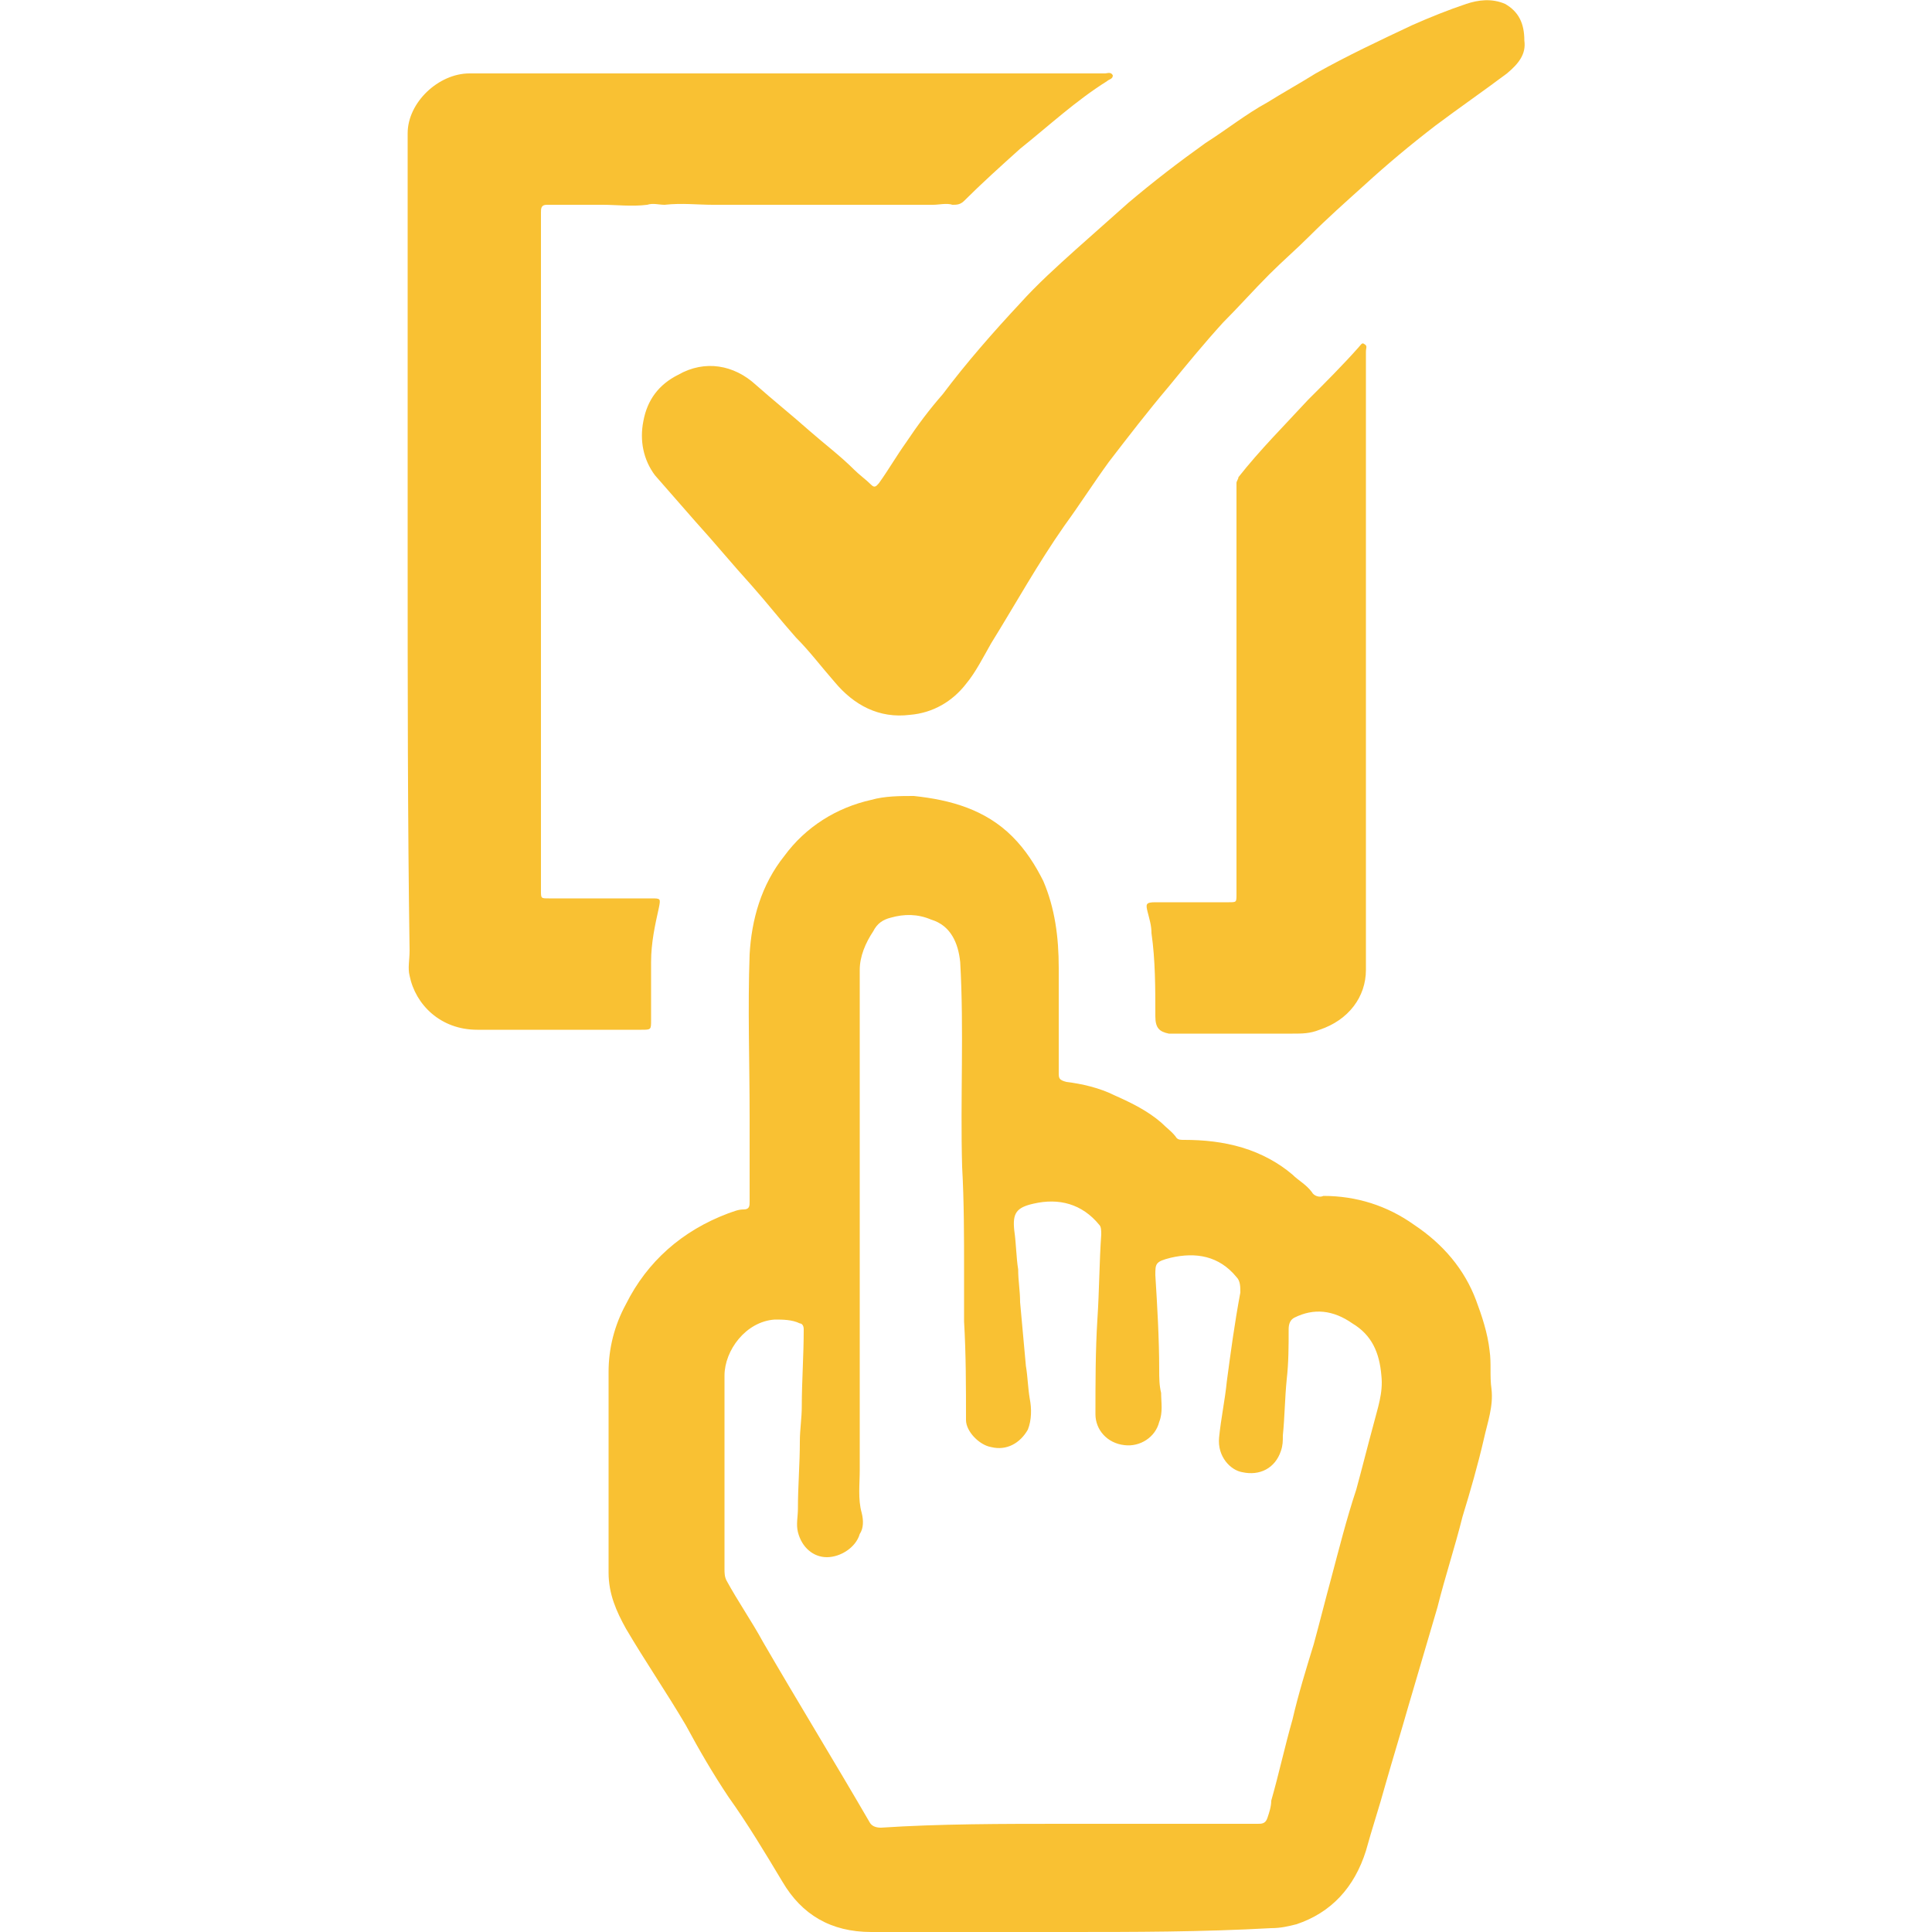
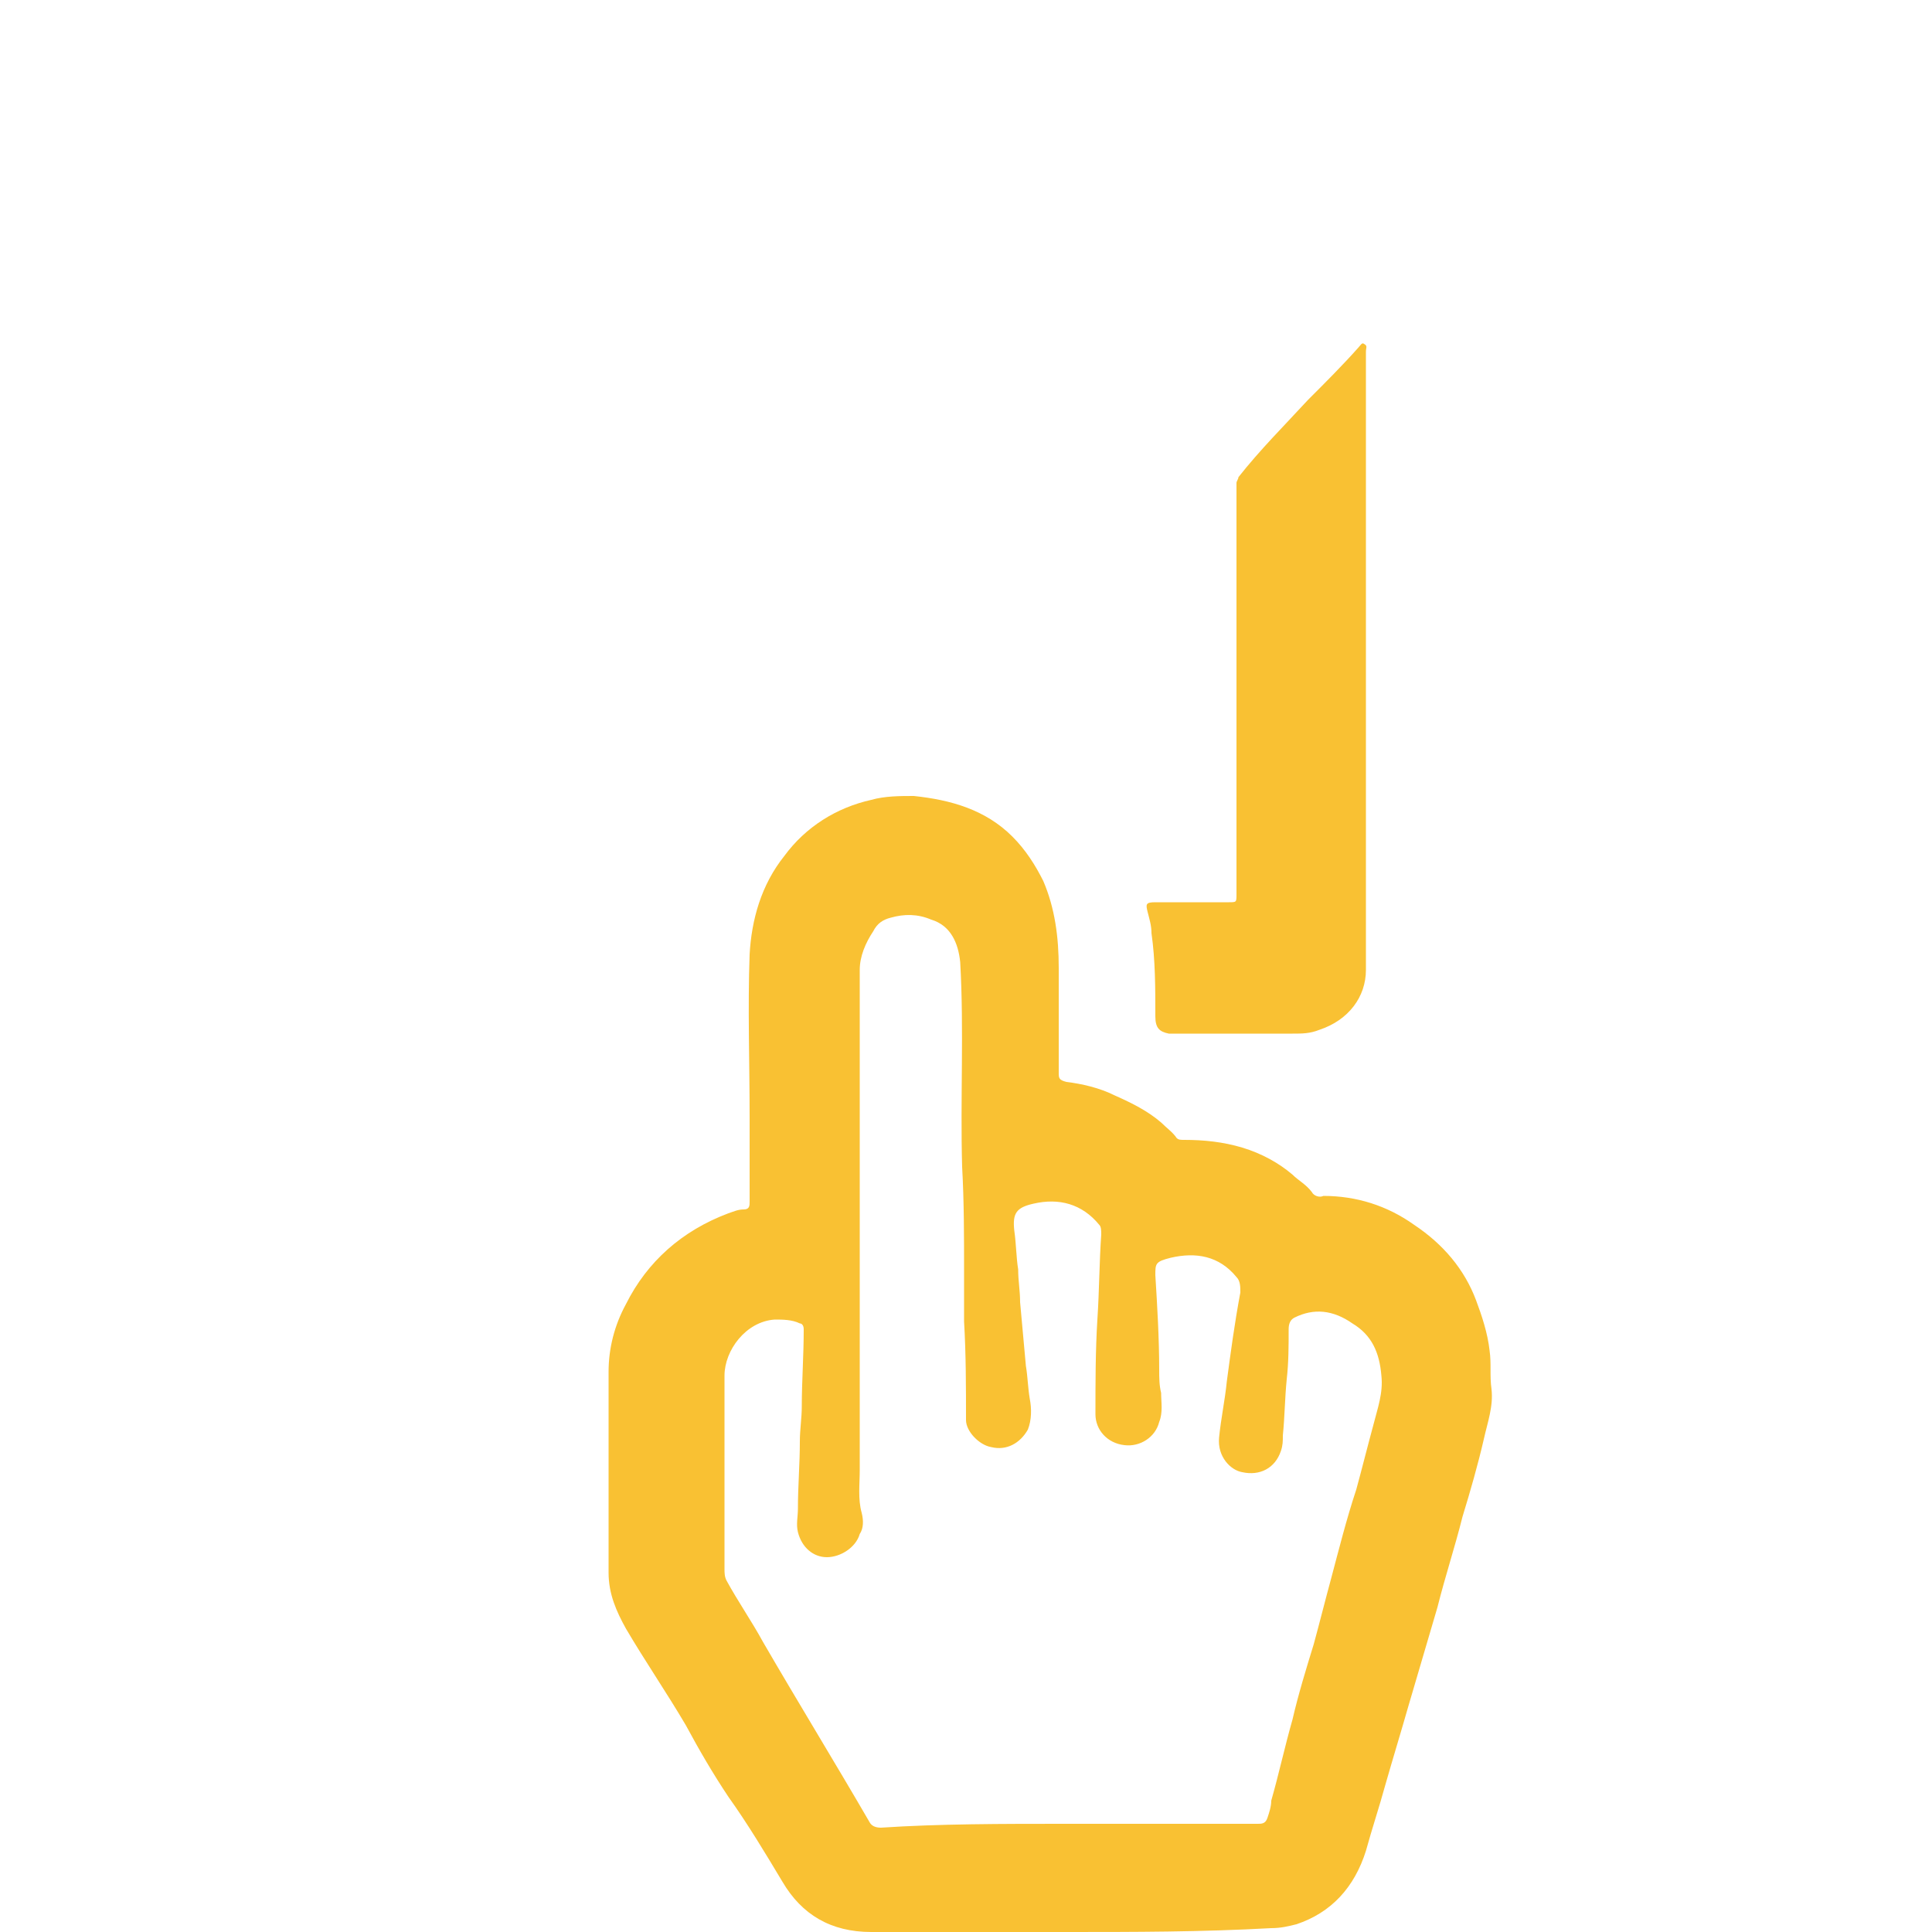
<svg xmlns="http://www.w3.org/2000/svg" version="1.1" id="Слой_1" x="0px" y="0px" viewBox="0 0 100 100" style="enable-background:new 0 0 100 100;" xml:space="preserve">
  <style type="text/css"> .st0{fill:#F9C133;} </style>
  <g>
    <path class="st0" d="M55.2,100c-3.4,0-6.7,0-10.1,0c-2.1,0-3.6-0.9-4.6-2.6c-0.9-1.5-1.8-3-2.8-4.4c-0.8-1.2-1.5-2.4-2.2-3.7 c-1-1.7-2.1-3.3-3.1-5c-0.5-0.9-0.9-1.8-0.9-2.9c0-3.5,0-7,0-10.4c0-1.2,0.3-2.4,0.9-3.5c1.1-2.2,2.9-3.8,5.3-4.7 c0.3-0.1,0.5-0.2,0.8-0.2c0.3,0,0.3-0.2,0.3-0.4c0-1.5,0-2.9,0-4.4c0-2.8-0.1-5.6,0-8.4c0.1-1.8,0.6-3.6,1.8-5.1 c1.1-1.5,2.7-2.5,4.5-2.9c0.7-0.2,1.5-0.2,2.2-0.2c1.9,0.2,3.7,0.7,5.1,2.1c0.7,0.7,1.2,1.5,1.6,2.3c0.6,1.4,0.8,2.9,0.8,4.5 c0,1.8,0,3.6,0,5.4c0,0.3,0,0.4,0.4,0.5c0.8,0.1,1.7,0.3,2.5,0.7c0.9,0.4,1.7,0.8,2.4,1.4c0.3,0.3,0.6,0.5,0.8,0.8 c0.1,0.1,0.2,0.1,0.4,0.1c1,0,2,0.1,3,0.4c1,0.3,1.9,0.8,2.6,1.4c0.3,0.3,0.7,0.5,1,0.9c0.1,0.2,0.4,0.3,0.6,0.2 c1.7,0,3.3,0.5,4.7,1.5c1.5,1,2.6,2.3,3.2,3.9c0.3,0.8,0.6,1.7,0.7,2.6c0.1,0.7,0,1.3,0.1,2c0.1,0.9-0.2,1.7-0.4,2.6 c-0.3,1.3-0.7,2.7-1.1,4c-0.4,1.6-0.9,3.1-1.3,4.7c-0.5,1.7-1,3.4-1.5,5.1c-0.4,1.4-0.8,2.7-1.2,4.1c-0.3,1.1-0.7,2.3-1,3.4 c-0.6,1.9-1.8,3.2-3.6,3.8c-0.4,0.1-0.8,0.2-1.3,0.2C62.2,100,58.7,100,55.2,100C55.2,100,55.2,100,55.2,100z M55.1,94.4 C55.1,94.4,55.1,94.4,55.1,94.4c1.8,0,3.6,0,5.4,0c1.5,0,3.1,0,4.6,0c0.2,0,0.4,0,0.5-0.3c0.1-0.3,0.2-0.6,0.2-0.9 c0.4-1.4,0.7-2.8,1.1-4.2c0.3-1.3,0.7-2.6,1.1-3.9c0.3-1.1,0.6-2.3,0.9-3.4c0.4-1.5,0.8-3.1,1.3-4.6c0.3-1.1,0.6-2.3,0.9-3.4 c0.2-0.8,0.5-1.6,0.4-2.5c-0.1-1.2-0.5-2.1-1.5-2.7C69,67.8,68,67.7,67,68.2c-0.2,0.1-0.3,0.3-0.3,0.6c0,0.9,0,1.7-0.1,2.6 c-0.1,1-0.1,1.9-0.2,2.9c0,0.3,0,0.5-0.1,0.8c-0.3,0.9-1.1,1.3-2,1.1c-0.6-0.1-1.3-0.8-1.2-1.8c0.1-1,0.3-1.9,0.4-2.9 c0.2-1.5,0.4-3,0.7-4.6c0-0.3,0-0.6-0.2-0.8c-0.9-1.1-2.1-1.3-3.4-1c-0.8,0.2-0.8,0.3-0.8,0.9c0.1,1.6,0.2,3.3,0.2,4.9 c0,0.4,0,0.8,0.1,1.2c0,0.5,0.1,1-0.1,1.5c-0.2,0.8-1,1.3-1.8,1.2c-0.9-0.1-1.5-0.8-1.5-1.6c0-1.6,0-3.3,0.1-4.9 c0.1-1.5,0.1-3,0.2-4.4c0-0.2,0-0.4-0.1-0.5c-0.9-1.1-2.1-1.4-3.4-1.1c-0.9,0.2-1.1,0.5-1,1.4c0.1,0.7,0.1,1.4,0.2,2 c0,0.6,0.1,1.1,0.1,1.7c0.1,1.1,0.2,2.2,0.3,3.3c0.1,0.6,0.1,1.1,0.2,1.7c0.1,0.5,0.1,1.1-0.1,1.6c-0.4,0.7-1.1,1.1-1.9,0.9 c-0.6-0.1-1.3-0.8-1.3-1.4c0-1.7,0-3.4-0.1-5.1c0-0.9,0-1.7,0-2.6c0-1.8,0-3.6-0.1-5.4c-0.1-3.5,0.1-7.1-0.1-10.6 c-0.1-1-0.5-1.9-1.5-2.2c-0.7-0.3-1.4-0.3-2.1-0.1c-0.4,0.1-0.7,0.3-0.9,0.7c-0.4,0.6-0.7,1.3-0.7,2c0,2,0,4.1,0,6.1 c0,6.6,0,13.2,0,19.8c0,0.7-0.1,1.5,0.1,2.2c0.1,0.4,0.1,0.8-0.1,1.1c-0.2,0.7-1,1.2-1.7,1.2c-0.7,0-1.3-0.5-1.5-1.3 c-0.1-0.4,0-0.8,0-1.2c0-1.2,0.1-2.3,0.1-3.5c0-0.6,0.1-1.2,0.1-1.8c0-1.3,0.1-2.6,0.1-4c0-0.2-0.1-0.3-0.2-0.3 c-0.4-0.2-0.9-0.2-1.3-0.2c-1.5,0.1-2.6,1.6-2.6,2.9c0,3.3,0,6.7,0,10c0,0.2,0,0.4,0.1,0.6c0.6,1.1,1.3,2.1,1.9,3.2 c1.8,3.1,3.7,6.2,5.5,9.3c0.1,0.2,0.3,0.3,0.6,0.3C48.6,94.4,51.9,94.4,55.1,94.4z" />
-     <path class="st0" d="M21.1,28.5c0-7.2,0-14.4,0-21.6c0-1.6,1.6-3.1,3.2-3.1c7.3,0,14.5,0,21.8,0c3.7,0,7.4,0,11.1,0 c0.1,0,0.3-0.1,0.4,0.1c0,0.2-0.2,0.2-0.3,0.3c-1.6,1-3,2.3-4.5,3.5c-1,0.9-2,1.8-2.9,2.7c-0.2,0.2-0.4,0.2-0.6,0.2 c-0.3-0.1-0.7,0-1,0c-0.8,0-1.7,0-2.5,0c-0.7,0-1.4,0-2.1,0c-0.8,0-1.6,0-2.4,0c-0.8,0-1.6,0-2.3,0c-0.7,0-1.4,0-2.1,0 c-0.8,0-1.6-0.1-2.5,0c-0.3,0-0.6-0.1-0.9,0c-0.8,0.1-1.6,0-2.3,0c-0.7,0-1.4,0-2.1,0c-0.3,0-0.6,0-0.8,0c-0.3,0-0.3,0.2-0.3,0.4 c0,1.2,0,2.4,0,3.6c0,6.7,0,13.4,0,20.1c0,3.8,0,7.6,0,11.4c0,0.4,0,0.4,0.4,0.4c1.8,0,3.5,0,5.3,0c0.5,0,0.5,0,0.4,0.5 c-0.2,0.9-0.4,1.8-0.4,2.8c0,1,0,2,0,3c0,0.5,0,0.5-0.5,0.5c-2.8,0-5.6,0-8.5,0c-1.9,0-3.2-1.3-3.5-2.8c-0.1-0.4,0-0.8,0-1.3 C21.1,42.5,21.1,35.5,21.1,28.5C21.1,28.5,21.1,28.5,21.1,28.5z" />
-     <path class="st0" d="M78.9,2.1c0.1,0.7-0.3,1.2-0.9,1.7c-1.2,0.9-2.5,1.8-3.7,2.7c-1.3,1-2.5,2-3.7,3.1c-1,0.9-1.9,1.7-2.8,2.6 c-0.7,0.7-1.4,1.3-2.1,2c-0.8,0.8-1.6,1.7-2.4,2.5c-1,1.1-1.9,2.2-2.8,3.3c-1.1,1.3-2.1,2.6-3.1,3.9c-0.8,1.1-1.5,2.2-2.3,3.3 c-1.4,2-2.5,4-3.8,6.1c-0.4,0.7-0.8,1.5-1.3,2.1c-0.7,0.9-1.7,1.5-2.9,1.6c-1.6,0.2-2.9-0.5-3.9-1.7c-0.7-0.8-1.3-1.6-2-2.3 c-0.8-0.9-1.5-1.8-2.3-2.7c-1-1.1-1.9-2.2-2.9-3.3c-0.7-0.8-1.4-1.6-2.1-2.4c-0.6-0.8-0.8-1.8-0.6-2.8c0.2-1.1,0.8-1.9,1.8-2.4 c1.4-0.8,2.9-0.5,4,0.5c0.9,0.8,1.9,1.6,2.8,2.4c0.8,0.7,1.6,1.3,2.3,2c0.3,0.3,0.6,0.5,0.9,0.8c0.2,0.2,0.3,0,0.4-0.1 c0.5-0.7,0.9-1.4,1.4-2.1c0.6-0.9,1.2-1.7,1.9-2.5c1.2-1.6,2.6-3.2,4-4.7c0.9-1,1.9-1.9,2.9-2.8c0.9-0.8,1.8-1.6,2.7-2.4 c1.3-1.1,2.6-2.1,4-3.1c1.1-0.7,2.1-1.5,3.2-2.1c0.8-0.5,1.7-1,2.5-1.5c1.6-0.9,3.3-1.7,5-2.5C74,0.9,75,0.5,75.9,0.2 c0.6-0.2,1.3-0.3,2,0C78.6,0.6,78.9,1.2,78.9,2.1z" />
    <path class="st0" d="M70.7,34.1c0,5.4,0,10.7,0,16.1c0,1.4-0.9,2.6-2.4,3.1c-0.5,0.2-0.9,0.2-1.4,0.2c-2,0-4,0-6,0 c-0.1,0-0.3,0-0.4,0c-0.5-0.1-0.7-0.3-0.7-0.9c0-1.5,0-2.9-0.2-4.3c0-0.4-0.1-0.7-0.2-1.1c-0.1-0.4-0.1-0.5,0.4-0.5 c1.3,0,2.5,0,3.8,0c0.4,0,0.4,0,0.4-0.4c0-0.9,0-1.8,0-2.8c0-1.7,0-3.4,0-5.1c0-0.9,0-1.8,0-2.7c0-1.7,0-3.4,0-5.1 c0-0.9,0-1.8,0-2.6c0-1,0-2,0-3c0-0.1,0.1-0.2,0.1-0.3c1.1-1.4,2.4-2.7,3.6-4c0.9-0.9,1.8-1.8,2.6-2.7c0.1-0.1,0.2-0.3,0.3-0.2 c0.2,0.1,0.1,0.2,0.1,0.4C70.7,23.3,70.7,28.7,70.7,34.1C70.7,34.1,70.7,34.1,70.7,34.1z" />
  </g>
</svg>